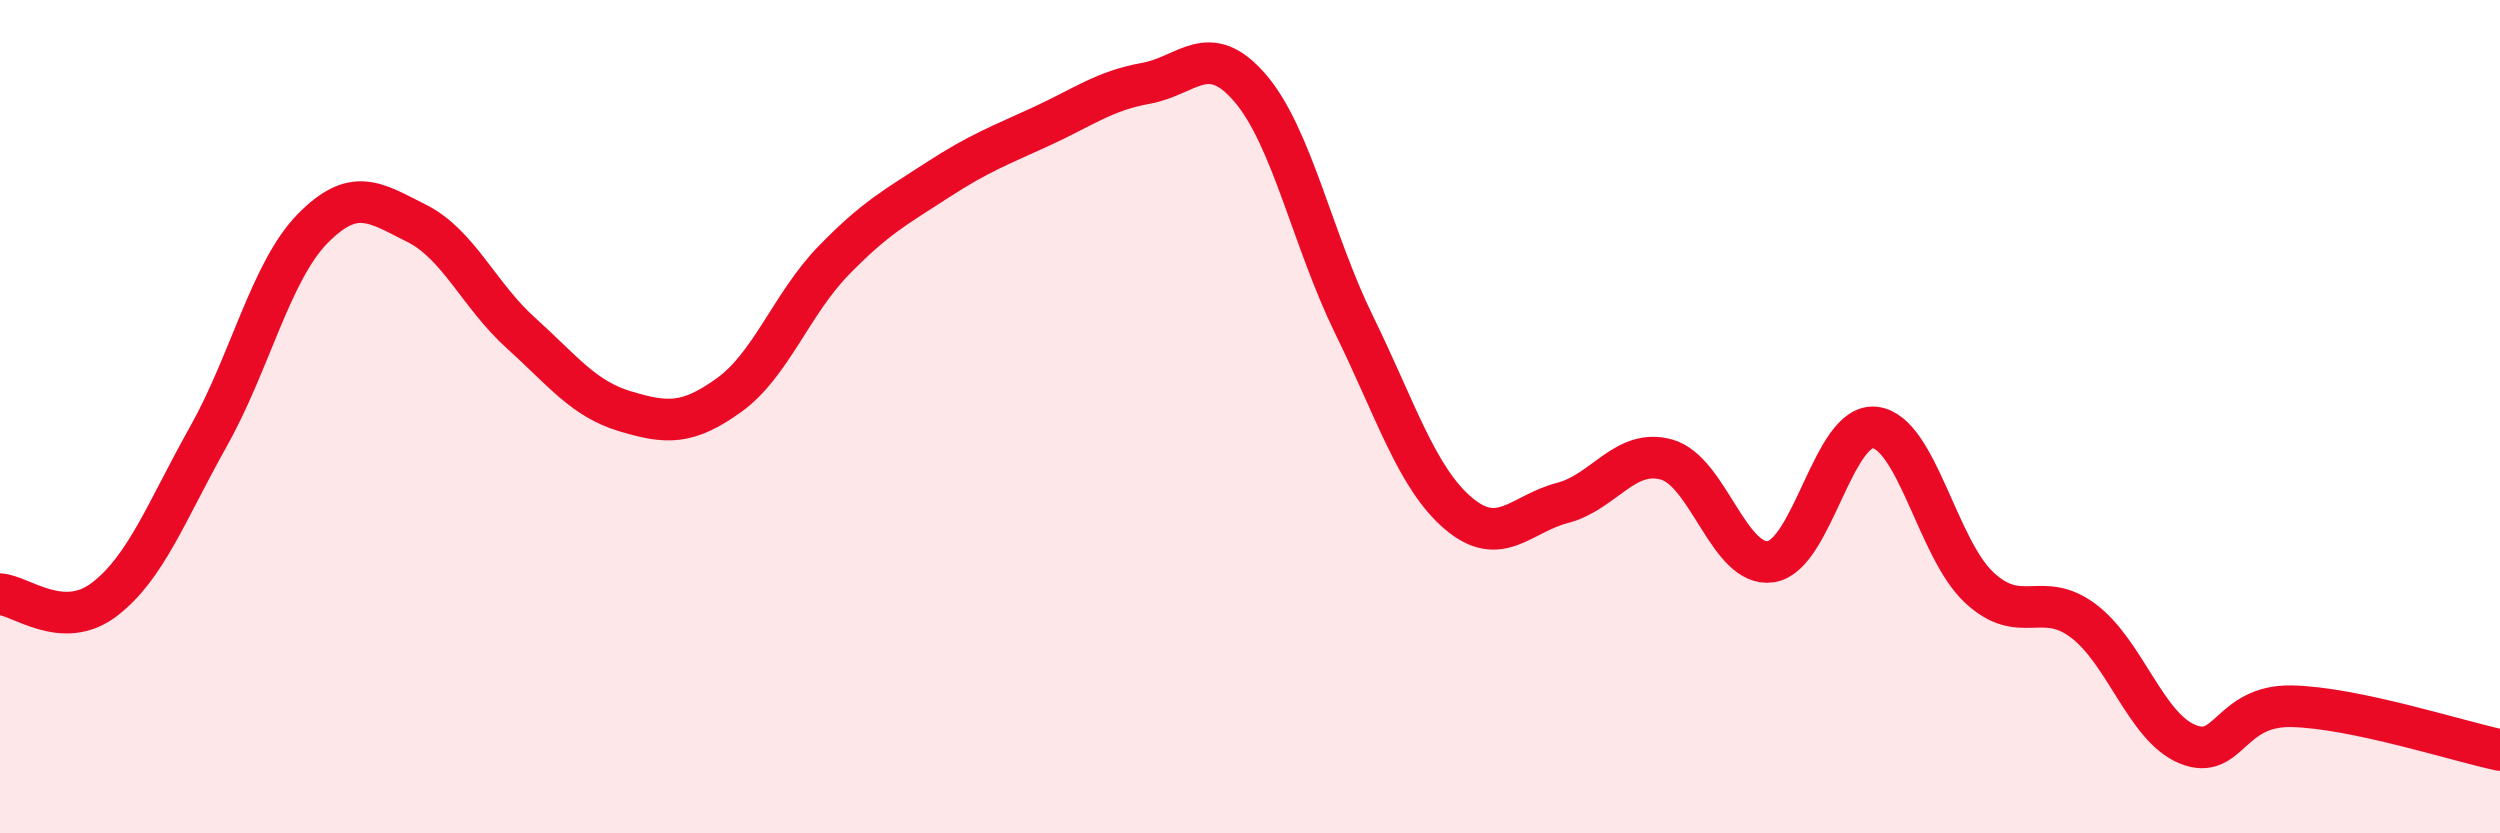
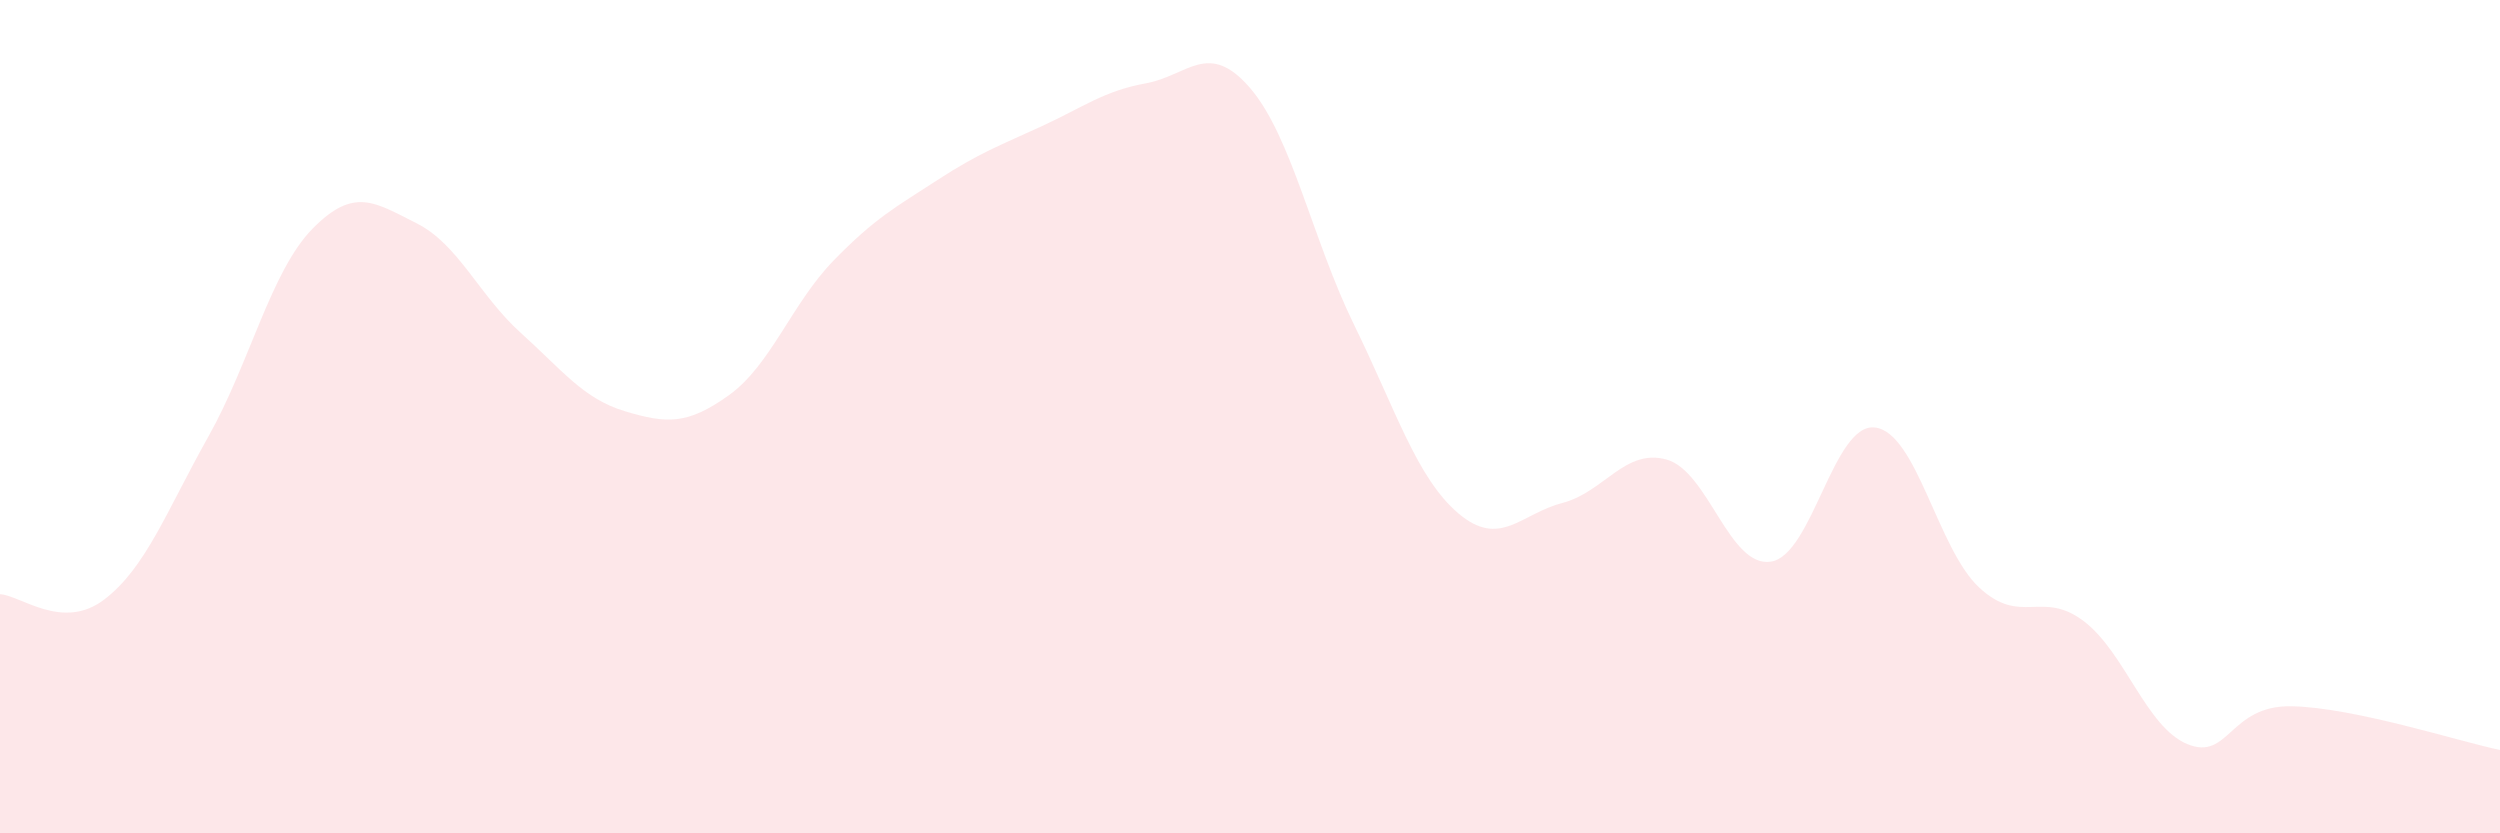
<svg xmlns="http://www.w3.org/2000/svg" width="60" height="20" viewBox="0 0 60 20">
  <path d="M 0,14.26 C 0.5,14.29 1.5,15.15 2.5,14.39 C 3.5,13.63 4,12.26 5,10.48 C 6,8.7 6.5,6.51 7.5,5.49 C 8.5,4.47 9,4.86 10,5.36 C 11,5.86 11.5,7.09 12.5,7.99 C 13.5,8.89 14,9.57 15,9.87 C 16,10.17 16.5,10.2 17.5,9.48 C 18.5,8.76 19,7.29 20,6.26 C 21,5.23 21.5,4.97 22.5,4.32 C 23.5,3.67 24,3.49 25,3.03 C 26,2.57 26.5,2.18 27.5,2 C 28.5,1.82 29,0.95 30,2.11 C 31,3.27 31.5,5.76 32.5,7.8 C 33.5,9.84 34,11.47 35,12.32 C 36,13.17 36.5,12.33 37.5,12.07 C 38.5,11.81 39,10.75 40,11.03 C 41,11.31 41.5,13.63 42.5,13.48 C 43.5,13.33 44,10.14 45,10.26 C 46,10.38 46.5,13.17 47.5,14.1 C 48.5,15.03 49,14.15 50,14.9 C 51,15.65 51.5,17.45 52.5,17.86 C 53.5,18.27 53.5,16.92 55,16.95 C 56.5,16.98 59,17.79 60,18L60 20L0 20Z" fill="#EB0A25" opacity="0.1" stroke-linecap="round" stroke-linejoin="round" />
-   <path d="M 0,14.26 C 0.5,14.29 1.5,15.15 2.5,14.39 C 3.5,13.63 4,12.26 5,10.48 C 6,8.7 6.5,6.51 7.5,5.49 C 8.5,4.47 9,4.86 10,5.36 C 11,5.86 11.5,7.09 12.5,7.99 C 13.5,8.89 14,9.57 15,9.87 C 16,10.17 16.5,10.2 17.5,9.48 C 18.5,8.76 19,7.29 20,6.26 C 21,5.23 21.5,4.97 22.5,4.32 C 23.5,3.67 24,3.49 25,3.03 C 26,2.57 26.5,2.18 27.5,2 C 28.5,1.82 29,0.95 30,2.11 C 31,3.27 31.5,5.76 32.5,7.8 C 33.5,9.84 34,11.47 35,12.32 C 36,13.17 36.5,12.33 37.5,12.07 C 38.5,11.81 39,10.75 40,11.03 C 41,11.31 41.5,13.63 42.5,13.48 C 43.5,13.33 44,10.14 45,10.26 C 46,10.38 46.5,13.17 47.5,14.1 C 48.5,15.03 49,14.15 50,14.9 C 51,15.65 51.5,17.45 52.5,17.86 C 53.5,18.27 53.5,16.92 55,16.95 C 56.5,16.98 59,17.79 60,18" stroke="#EB0A25" stroke-width="1" fill="none" stroke-linecap="round" stroke-linejoin="round" />
</svg>